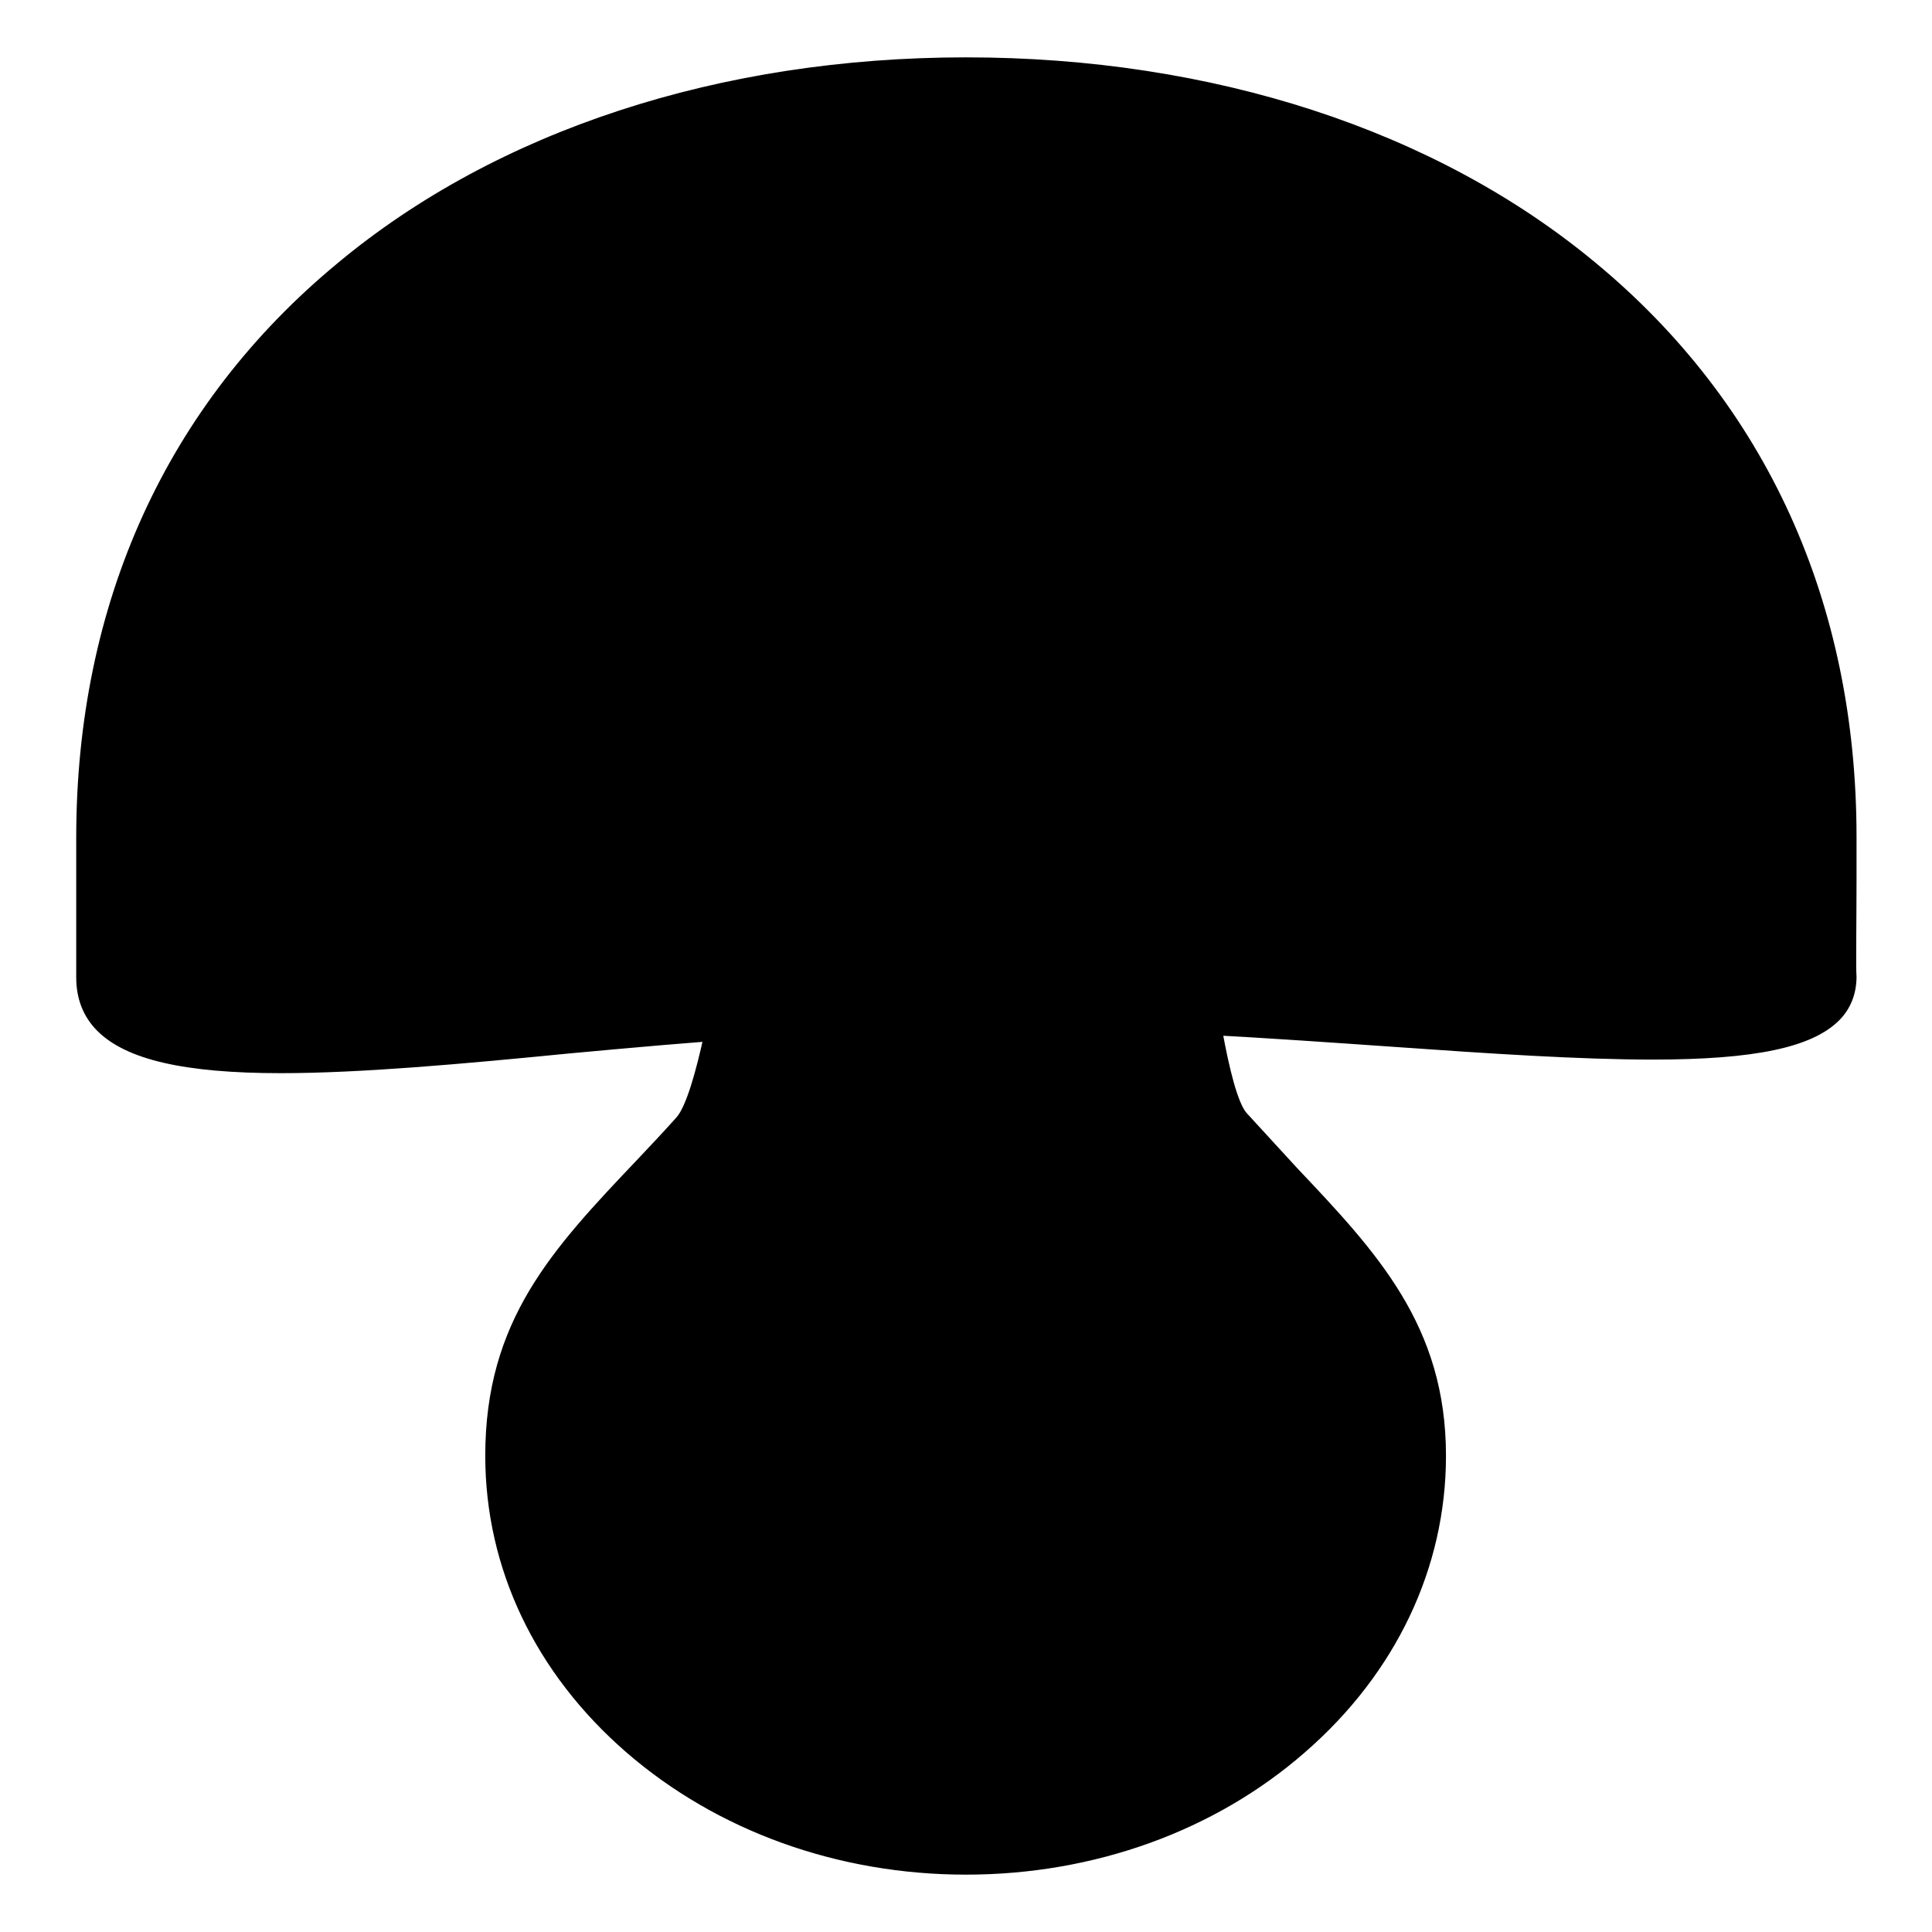
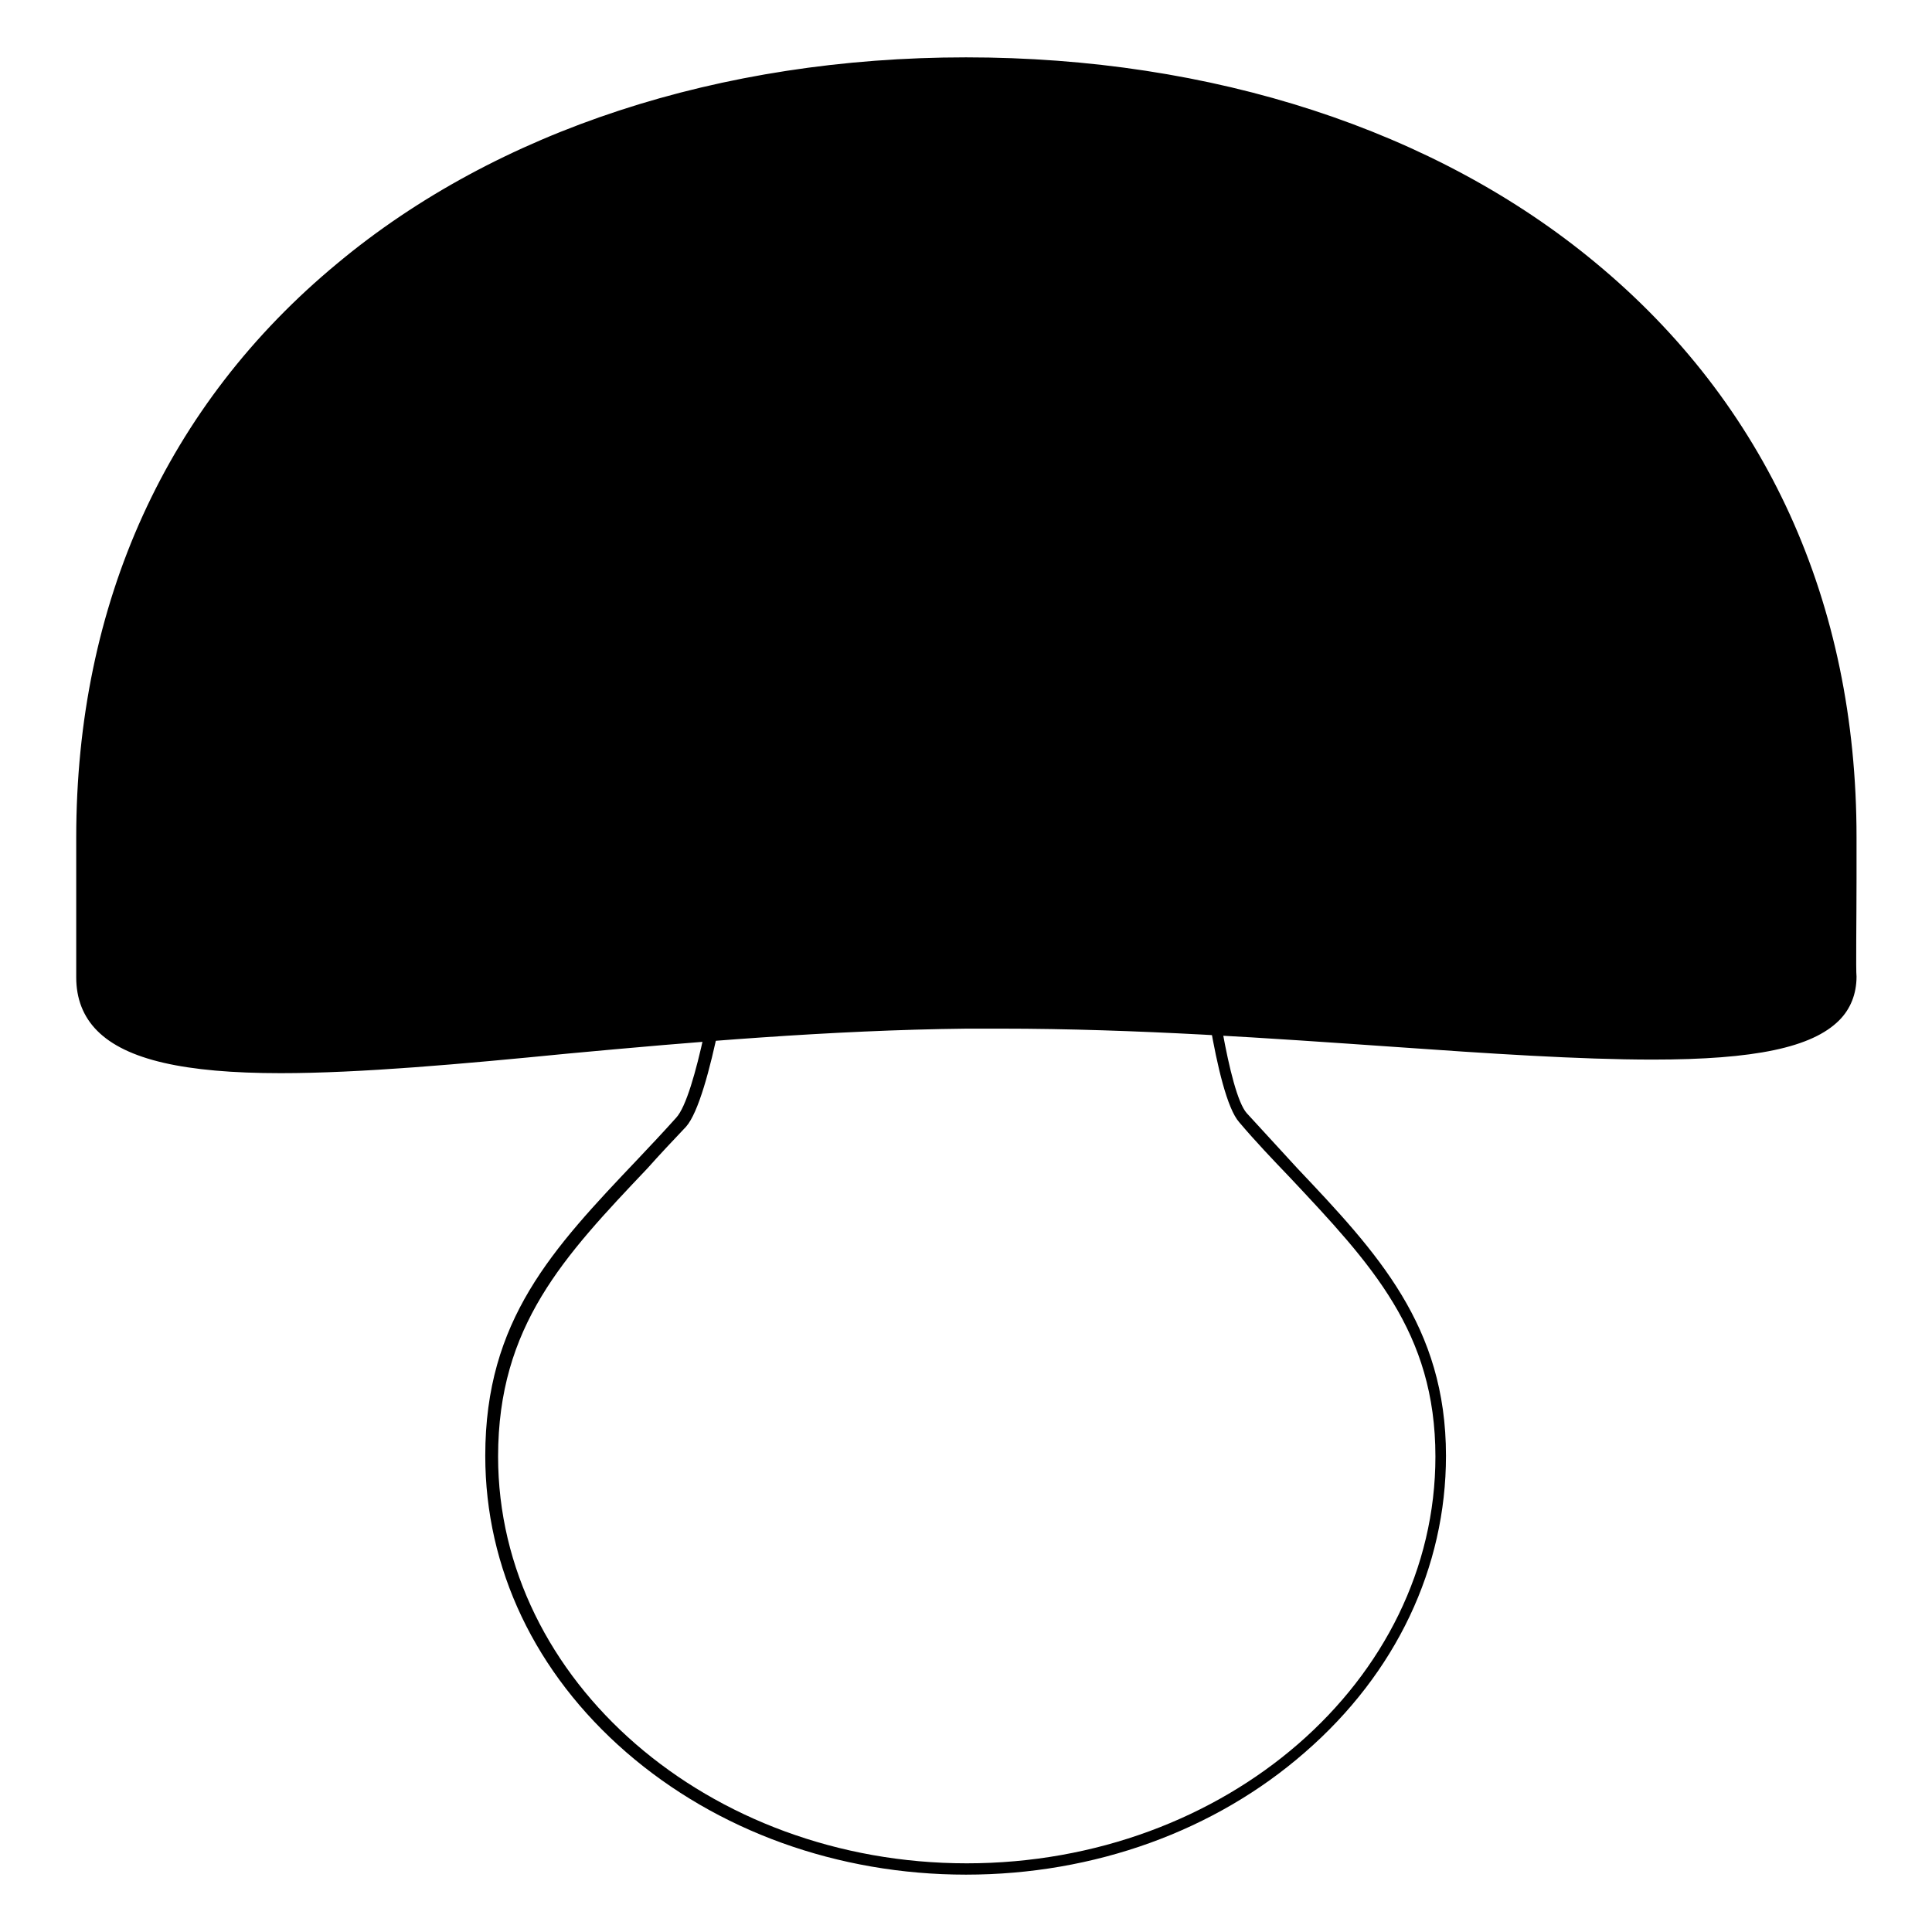
<svg xmlns="http://www.w3.org/2000/svg" version="1.1" x="0px" y="0px" viewBox="0 0 256 256" enable-background="new 0 0 256 256" xml:space="preserve">
  <g>
-     <path fill="#000000" d="M164.7,148.1c-3.1-3.5-5.3-24.6-5.3-24.6c0-8-7.5-14.5-16.7-14.5h-29.4c-9.2,0-16.7,6.5-16.7,14.5 c0,0-3,21.6-6.3,25.2c-13.6,14.7-25.2,23.9-25.2,44.2c0,30.2,28.2,54.7,62.9,54.7c34.8,0,62.9-24.5,62.9-54.7 C190.9,172.6,178,163.1,164.7,148.1L164.7,148.1z" />
    <path fill="#000000" d="M128,248.4c-17,0-33-5.8-45-16.2c-12.1-10.5-18.7-24.4-18.7-39.3c0-18,8.9-27.4,20.2-39.3 c1.7-1.8,3.4-3.6,5.1-5.5c2.6-2.8,5.3-18.7,6.1-24.7c0-8.4,7.9-15.2,17.5-15.2h29.4c9.6,0,17.5,6.8,17.5,15.2 c0.6,5.8,2.7,21.4,5.1,24.1c2.3,2.5,4.5,4.9,6.7,7.3c10.6,11.2,19.7,20.9,19.7,38.1c0,14.8-6.6,28.8-18.7,39.3 C161,242.6,145,248.4,128,248.4L128,248.4z M113.3,109.9c-8.8,0-15.9,6.2-15.9,13.7c0,0,0,0.1,0,0.1c-0.3,2.2-3.2,21.9-6.5,25.6 c-1.8,1.9-3.5,3.7-5.1,5.5c-11.1,11.7-19.8,20.9-19.8,38.2c0,29.7,27.9,53.9,62.1,53.9c34.3,0,62.1-24.2,62.1-53.9 c0-16.5-8.5-25.5-19.3-37c-2.2-2.3-4.5-4.7-6.7-7.3c-3.2-3.6-5.3-22.8-5.5-25c0,0,0-0.1,0-0.1c0-7.6-7.1-13.7-15.9-13.7H113.3z" />
    <path fill="#000000" d="M245.1,129.5c0-1.3,0.1-17.3,0.1-18.6C245.2,46.2,192.7,8.4,128,8.4C63.3,8.4,10.8,46.2,10.8,110.9 c0,0.7,0,5.3,0,9.8c0,4.1,0.1,8.1,0,8.7c-0.1,22,58.5,6.9,117.1,6.2C186.6,135,245.3,148.7,245.1,129.5L245.1,129.5z" />
    <path fill="#000000" d="M37.2,142.2L37.2,142.2c-12.8,0-20.5-1.8-24.3-5.6c-1.9-1.9-2.8-4.3-2.8-7.1c0-0.2,0-0.9,0-1.9 c0-1.7,0-4.2,0-6.8c0-4.5,0-9.2,0-9.8c0-31.1,12-57.4,34.6-76.1C65.8,17.3,95.4,7.6,128,7.6c32.6,0,62.2,9.6,83.4,27.2 C234,53.5,246,79.8,246,110.9c0,0.5,0,2.8,0,5.6c0,5.1-0.1,12.1,0,12.9c0,2.3-0.8,4.3-2.3,5.8c-3.6,3.6-11.2,5.2-24.7,5.2 c-9.7,0-21.8-0.8-34.5-1.7c-15.9-1.1-33.9-2.4-51.9-2.4c-1.5,0-3,0-4.5,0c-18.2,0.2-36.6,1.8-52.8,3.3 C61.1,141,47.7,142.2,37.2,142.2L37.2,142.2z M128,9.2C59.5,9.2,11.6,51,11.6,110.9c0,0.7,0,5.3,0,9.8c0,2.6,0,5.2,0,6.8 c0,1,0,1.7,0,1.9c0,2.5,0.8,4.4,2.3,6c3.5,3.5,10.8,5.1,23.2,5.1c10.5,0,23.8-1.2,37.8-2.4c16.3-1.4,34.7-3.1,52.9-3.3 c1.5,0,3,0,4.5,0c18.1,0,36.1,1.3,52,2.4c12.8,0.9,24.8,1.7,34.4,1.7c12.8,0,20.3-1.5,23.5-4.8c1.3-1.3,1.9-2.8,1.8-4.7 c0-0.8,0-7.8,0-13c0-2.9,0-5.2,0-5.6C244.4,51,196.5,9.2,128,9.2L128,9.2z" />
    <path fill="#000000" d="M175.4,75.5c0,7.9,4.5,14.3,10.1,14.3c5.6,0,10.1-6.4,10.1-14.3s-4.5-14.3-10.1-14.3 C179.9,61.2,175.4,67.6,175.4,75.5z" />
-     <path fill="#000000" d="M60.8,75.5c0,7.9,4.5,14.3,10.1,14.3c5.6,0,10.1-6.4,10.1-14.3c0,0,0,0,0,0c0-7.9-4.5-14.3-10.1-14.3 C65.3,61.2,60.8,67.6,60.8,75.5z" />
    <path fill="#000000" d="M114.5,49c0,7.9,6,14.3,13.5,14.3c7.5,0,13.5-6.4,13.5-14.3c0,0,0,0,0,0c0-7.9-6-14.3-13.5-14.3 S114.5,41.1,114.5,49z" />
  </g>
</svg>